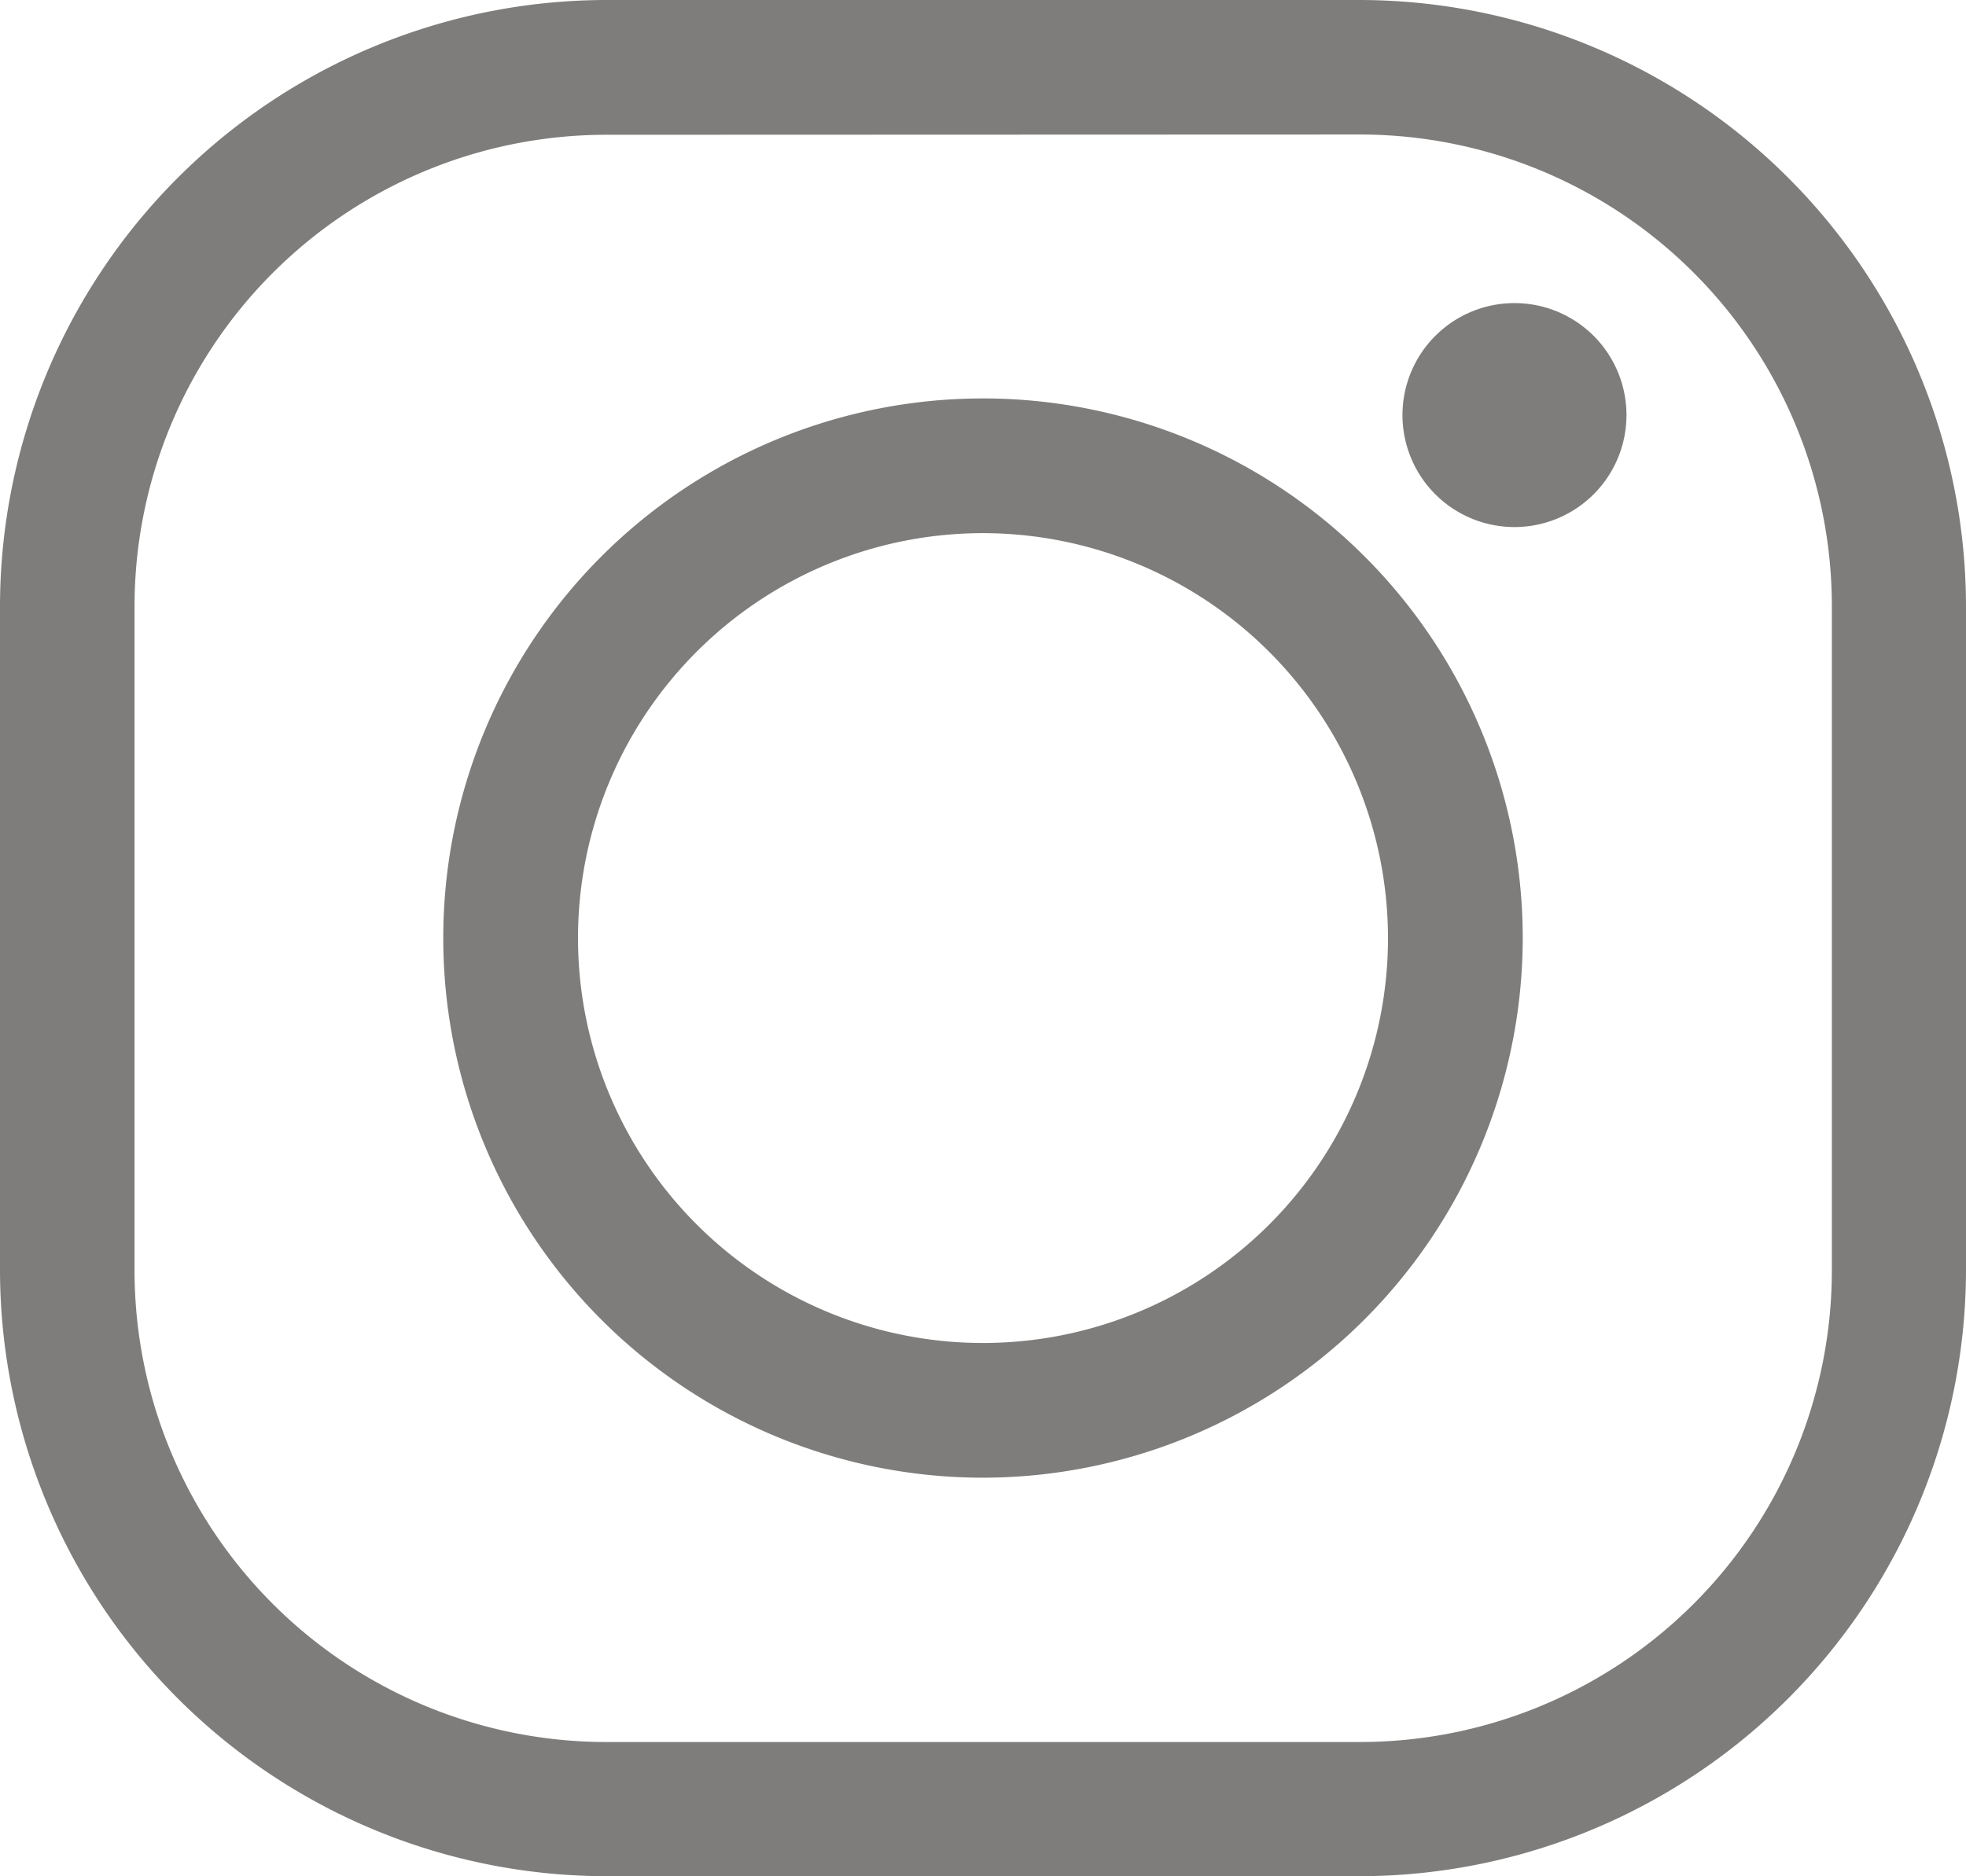
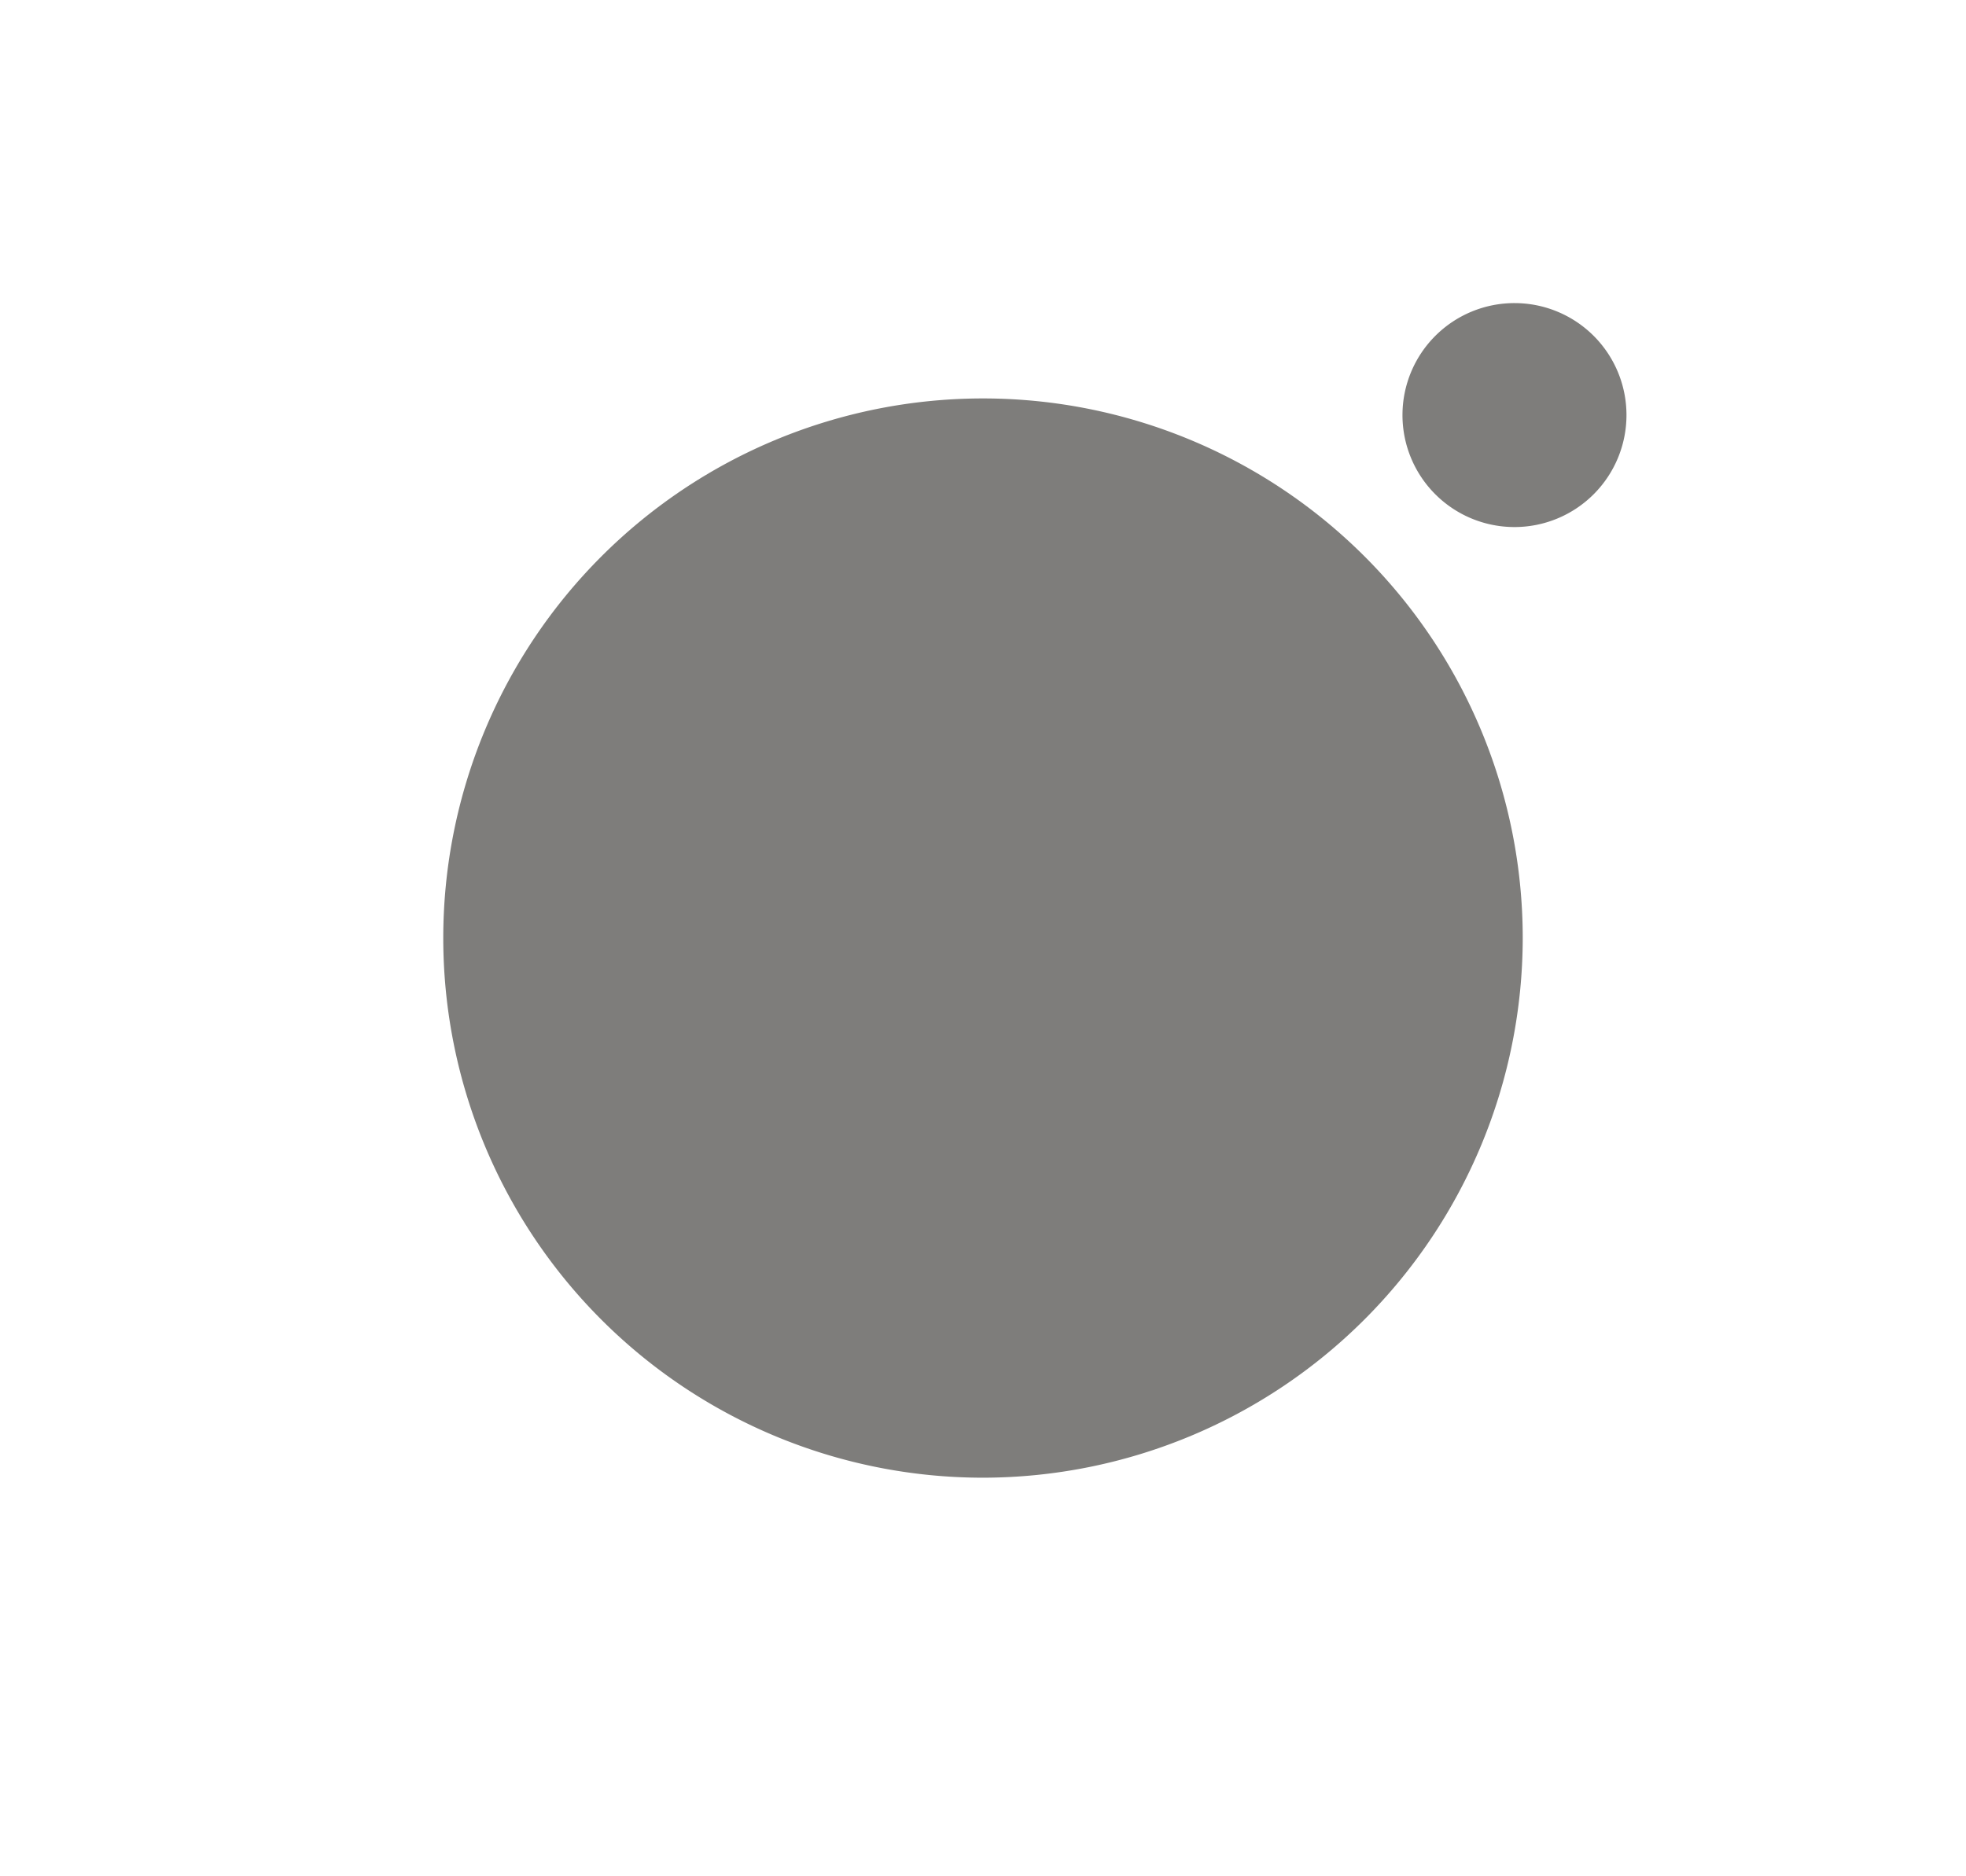
<svg xmlns="http://www.w3.org/2000/svg" width="30" height="28.634" viewBox="0 0 30 28.634">
  <defs>
    <clipPath id="clip-path">
      <rect id="長方形_54" data-name="長方形 54" width="30" height="28.634" fill="none" />
    </clipPath>
  </defs>
  <g id="icon-insta" transform="translate(0 0)">
    <g id="グループ_5" data-name="グループ 5" transform="translate(0 0)" clip-path="url(#clip-path)">
-       <path id="パス_6" data-name="パス 6" d="M20.748,28.635H9.253A9.263,9.263,0,0,1,0,19.383V9.253A9.263,9.263,0,0,1,9.253,0h11.5A9.263,9.263,0,0,1,30,9.253v10.13a9.263,9.263,0,0,1-9.252,9.252M9.253,2.057a7.2,7.2,0,0,0-7.2,7.2v10.13a7.2,7.2,0,0,0,7.2,7.2h11.5a7.2,7.2,0,0,0,7.2-7.2V9.253a7.2,7.2,0,0,0-7.2-7.2Z" transform="translate(0 0)" fill="#7e7d7b" />
-       <path id="パス_7" data-name="パス 7" d="M23.982,30.629a8.236,8.236,0,1,1,8.236-8.236,8.245,8.245,0,0,1-8.236,8.236m0-14.416a6.18,6.18,0,1,0,6.18,6.18,6.187,6.187,0,0,0-6.18-6.18" transform="translate(-8.982 -8.076)" fill="#7e7d7b" />
+       <path id="パス_7" data-name="パス 7" d="M23.982,30.629a8.236,8.236,0,1,1,8.236-8.236,8.245,8.245,0,0,1-8.236,8.236m0-14.416" transform="translate(-8.982 -8.076)" fill="#7e7d7b" />
      <path id="パス_8" data-name="パス 8" d="M53.239,12.477a1.709,1.709,0,1,1-1.708-1.709,1.708,1.708,0,0,1,1.708,1.709" transform="translate(-28.42 -6.142)" fill="#7e7d7b" />
    </g>
  </g>
</svg>